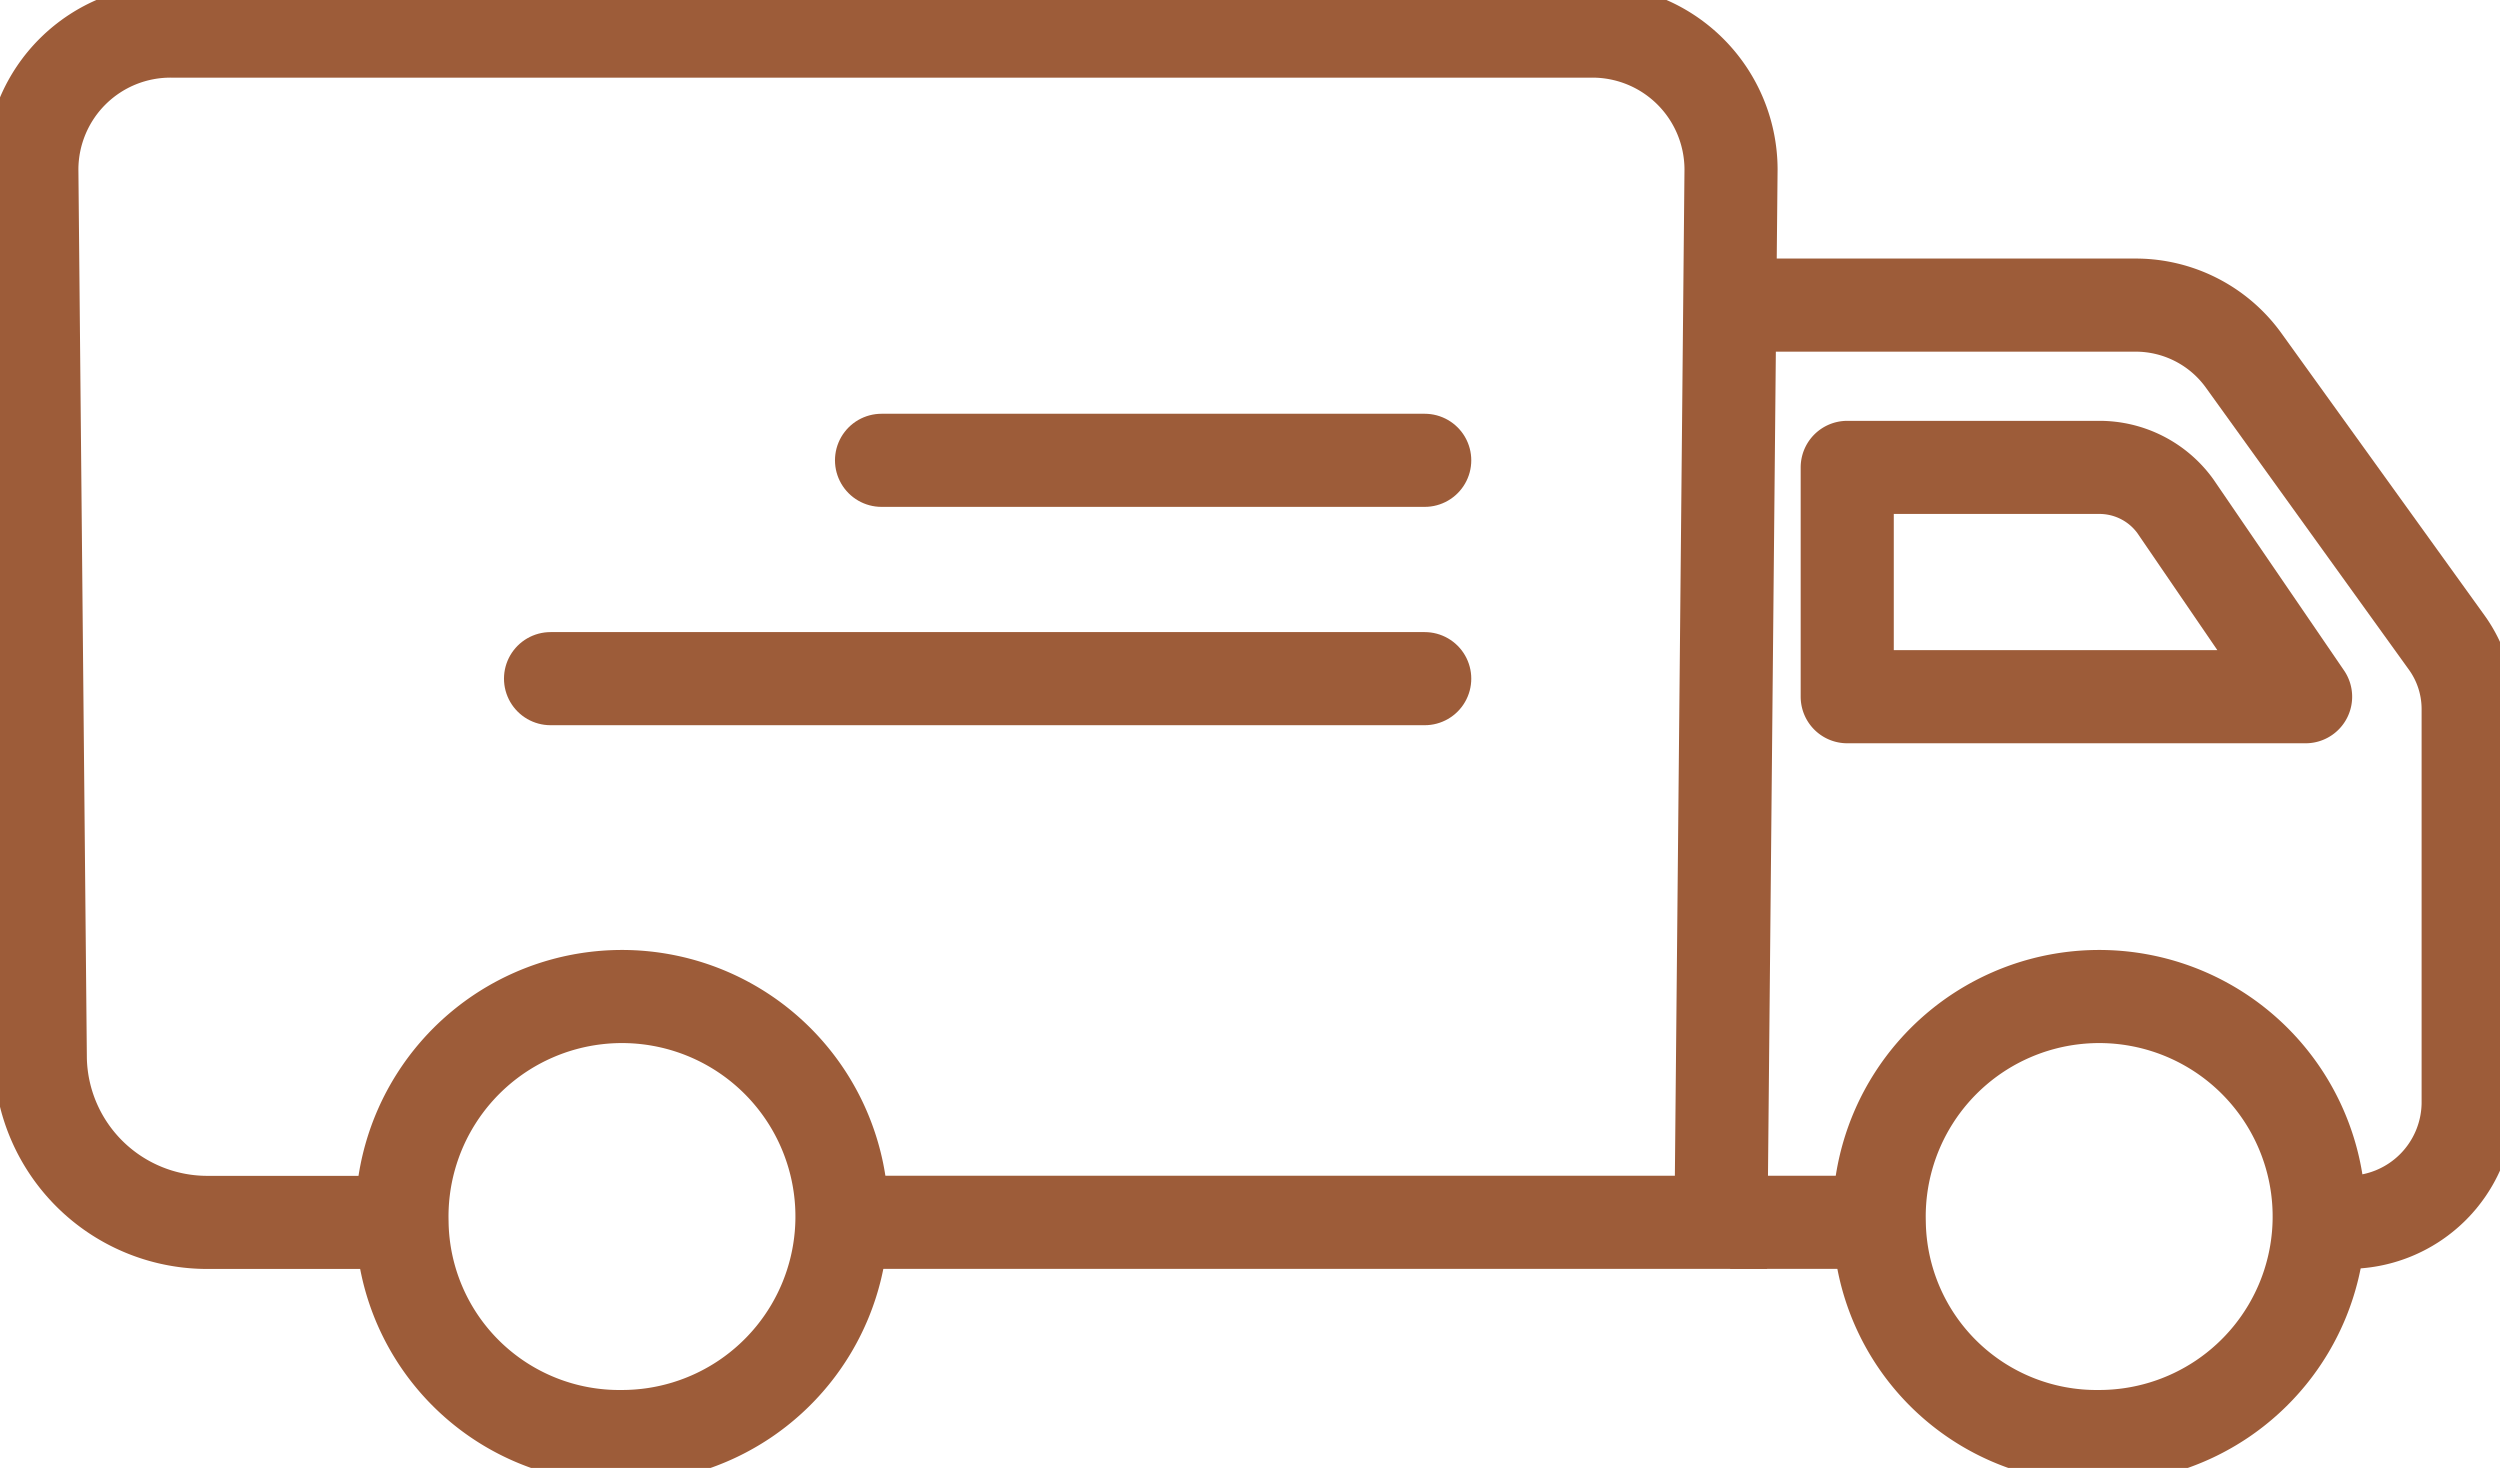
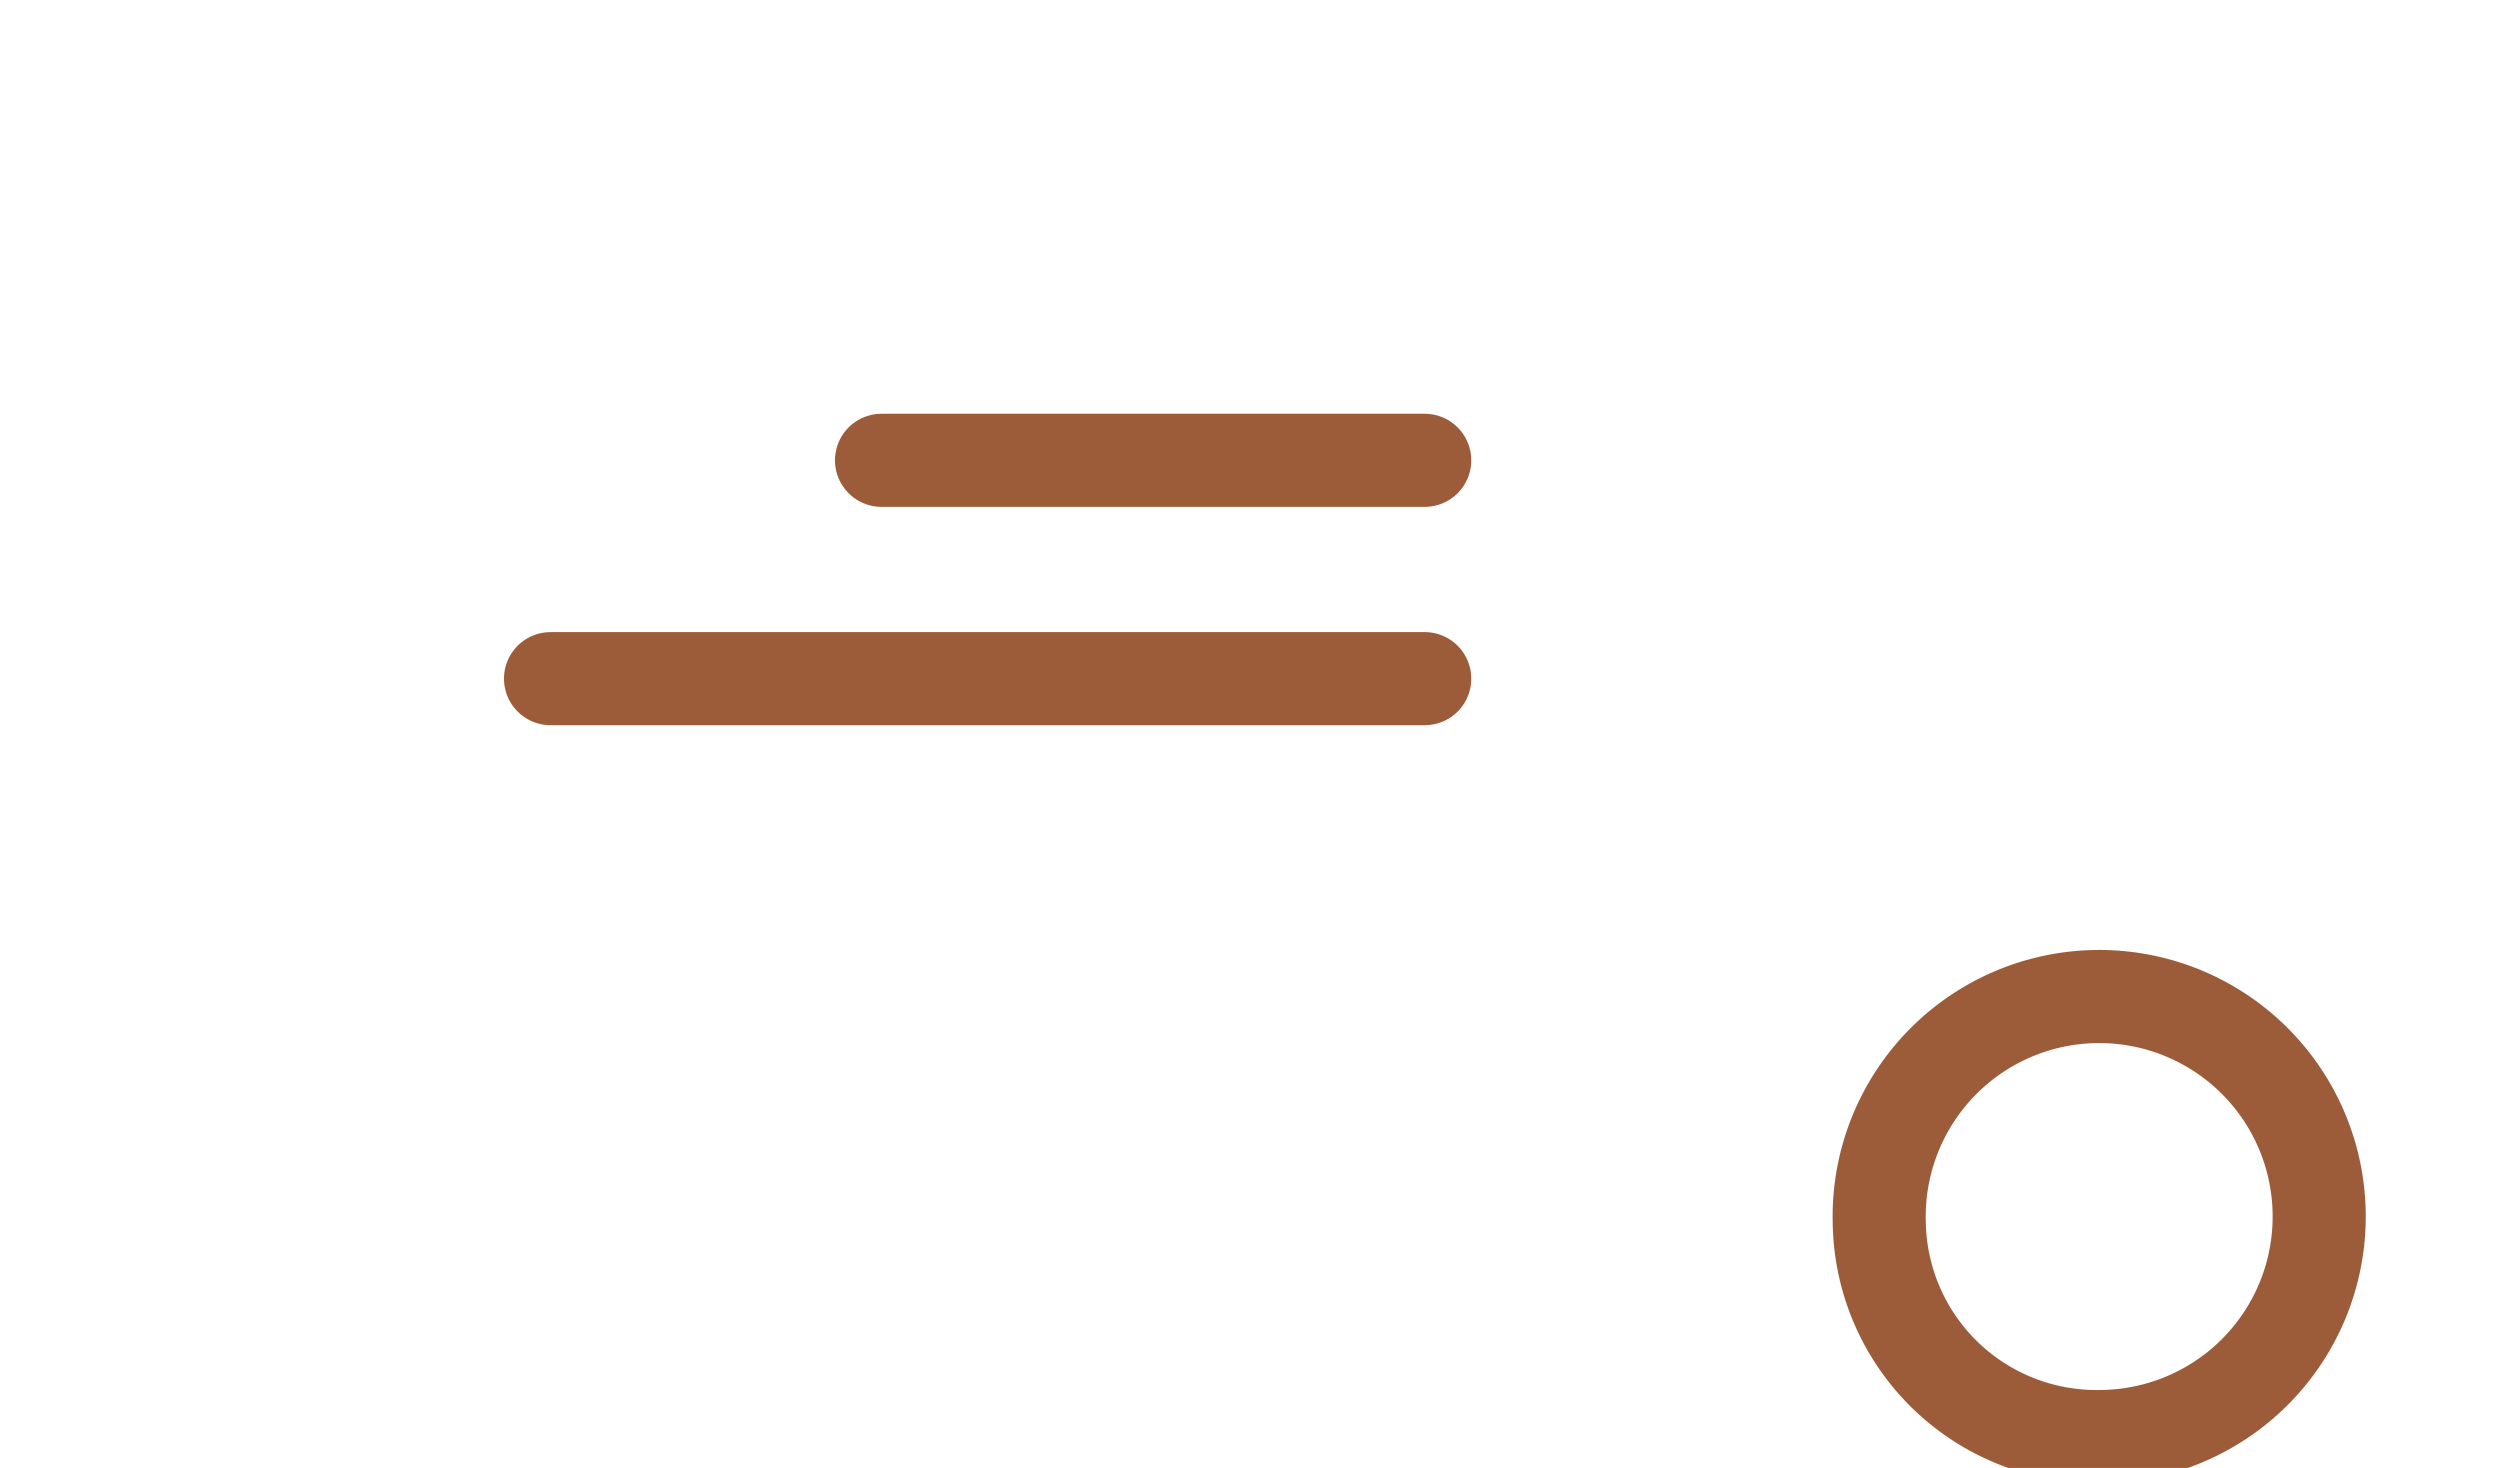
<svg xmlns="http://www.w3.org/2000/svg" width="26.851" height="15.766" viewBox="0 0 26.851 15.766">
  <defs>
    <clipPath id="clip-path">
      <rect id="Rectangle_55" data-name="Rectangle 55" width="26.851" height="15.766" fill="none" stroke="#9d5c39" stroke-width="1" />
    </clipPath>
  </defs>
  <g id="Group_8830" data-name="Group 8830" transform="translate(-1058.429 -19124.746)">
    <g id="Group_49" data-name="Group 49" transform="translate(1058.429 19124.746)">
      <g id="Group_48" data-name="Group 48" clip-path="url(#clip-path)">
-         <path id="Path_69" data-name="Path 69" d="M4.726,13.545H2.656A1.794,1.794,0,0,1,.841,11.791L.75,2.234A1.489,1.489,0,0,1,2.257.75H17.493A1.489,1.489,0,0,1,19,2.234l-.108,11.31H9.45" transform="translate(-0.408 -0.416)" fill="none" stroke="#9d5c39" stroke-miterlimit="10" stroke-width="1" />
        <line id="Line_6" data-name="Line 6" x2="5.834" transform="translate(9.468 4.944)" fill="none" stroke="#9d5c39" stroke-linecap="round" stroke-miterlimit="10" stroke-width="1" />
        <line id="Line_7" data-name="Line 7" x2="9.389" transform="translate(5.913 7.289)" fill="none" stroke="#9d5c39" stroke-linecap="round" stroke-miterlimit="10" stroke-width="1" />
-         <line id="Line_8" data-name="Line 8" x2="1.601" transform="translate(18.583 13.128)" fill="none" stroke="#9d5c39" stroke-miterlimit="10" stroke-width="1" />
-         <path id="Path_70" data-name="Path 70" d="M47.042,17.213h.295a1.291,1.291,0,0,0,1.306-1.274V11.7a1.223,1.223,0,0,0-.231-.715L46.228,7.951a1.43,1.43,0,0,0-1.161-.589h-4.35" transform="translate(-22.134 -4.085)" fill="none" stroke="#9d5c39" stroke-miterlimit="10" stroke-width="1" />
-         <path id="Path_71" data-name="Path 71" d="M43.471,11.275h2.706a1.006,1.006,0,0,1,.817.415l1.4,2.048H43.471Z" transform="translate(-23.631 -6.255)" fill="none" stroke="#9d5c39" stroke-linejoin="round" stroke-width="1" />
-         <path id="Path_72" data-name="Path 72" d="M9.462,26.618a2.363,2.363,0,1,1,2.362,2.3A2.333,2.333,0,0,1,9.462,26.618Z" transform="translate(-5.144 -13.489)" fill="none" stroke="#9d5c39" stroke-miterlimit="10" stroke-width="1" />
        <path id="Path_73" data-name="Path 73" d="M44.225,26.618a2.363,2.363,0,1,1,2.362,2.3A2.333,2.333,0,0,1,44.225,26.618Z" transform="translate(-24.041 -13.489)" fill="none" stroke="#9d5c39" stroke-miterlimit="10" stroke-width="1" />
      </g>
    </g>
  </g>
</svg>